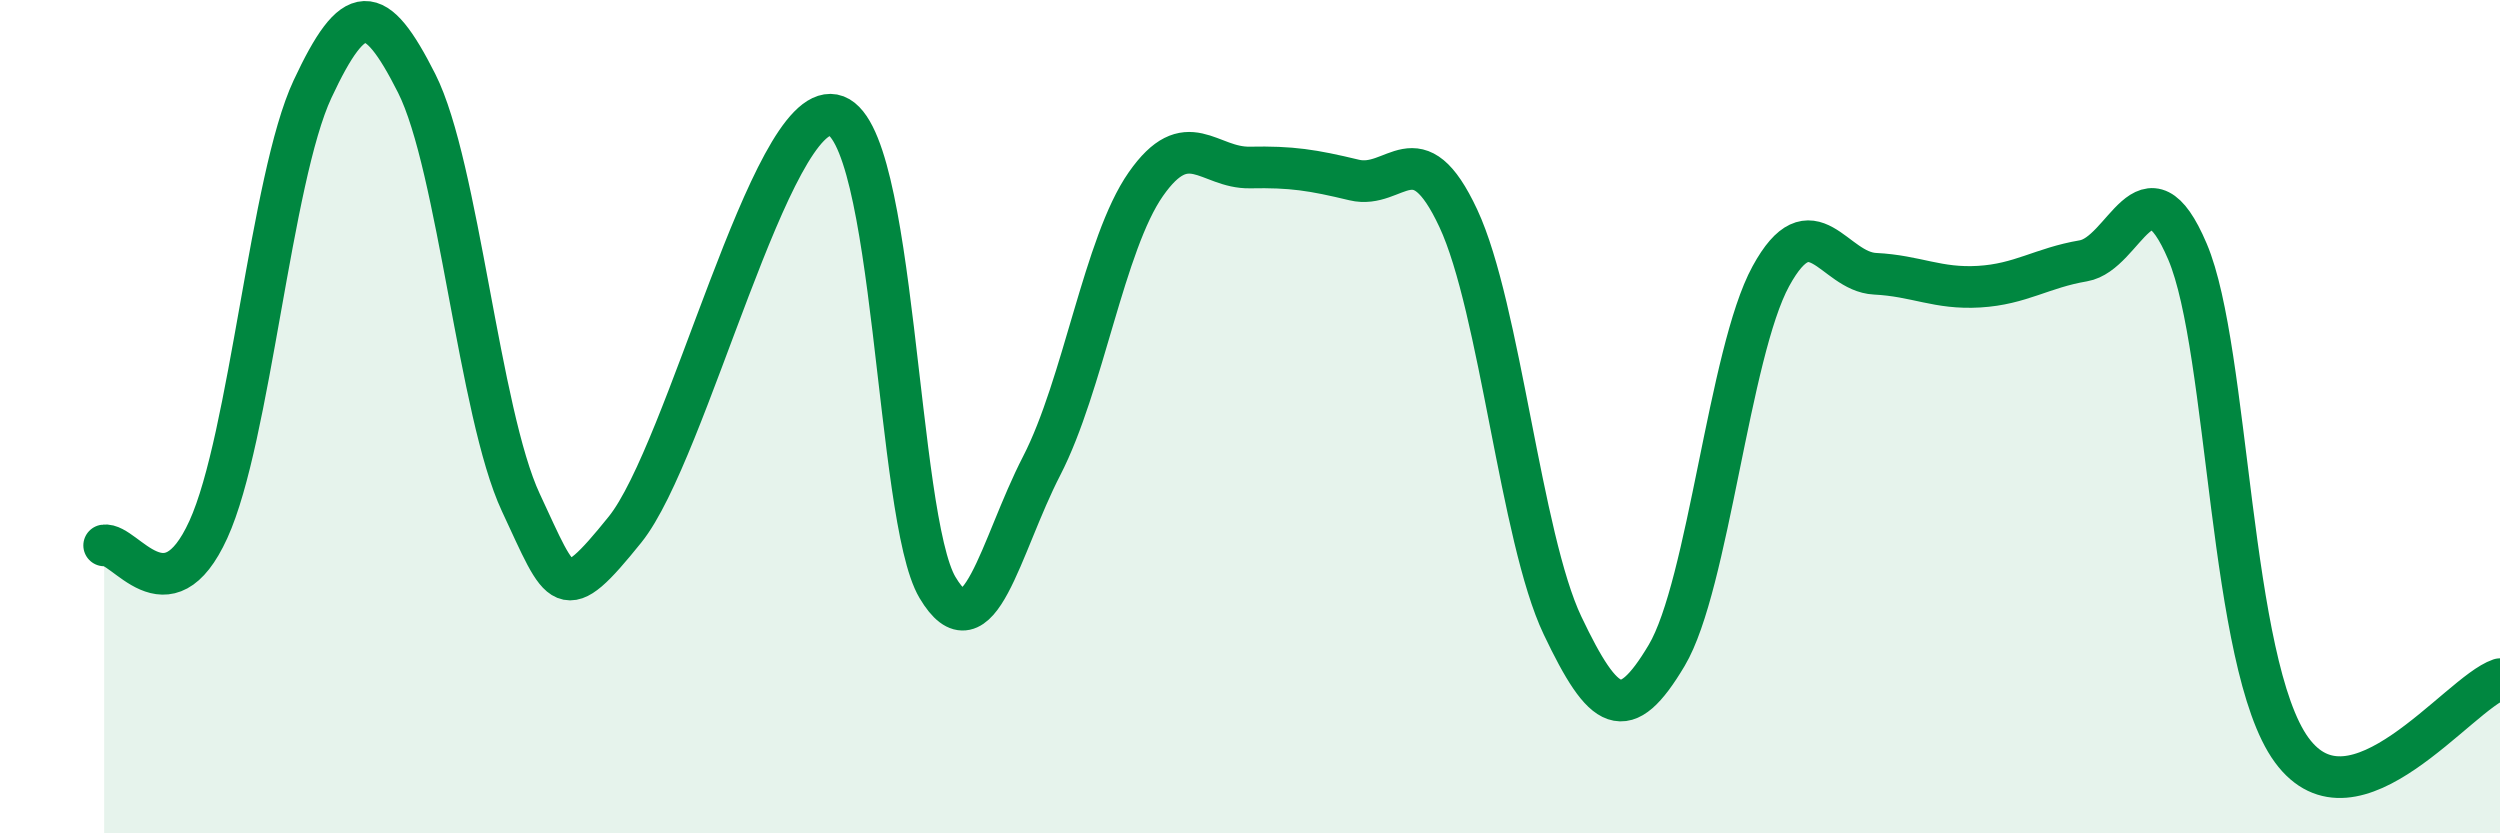
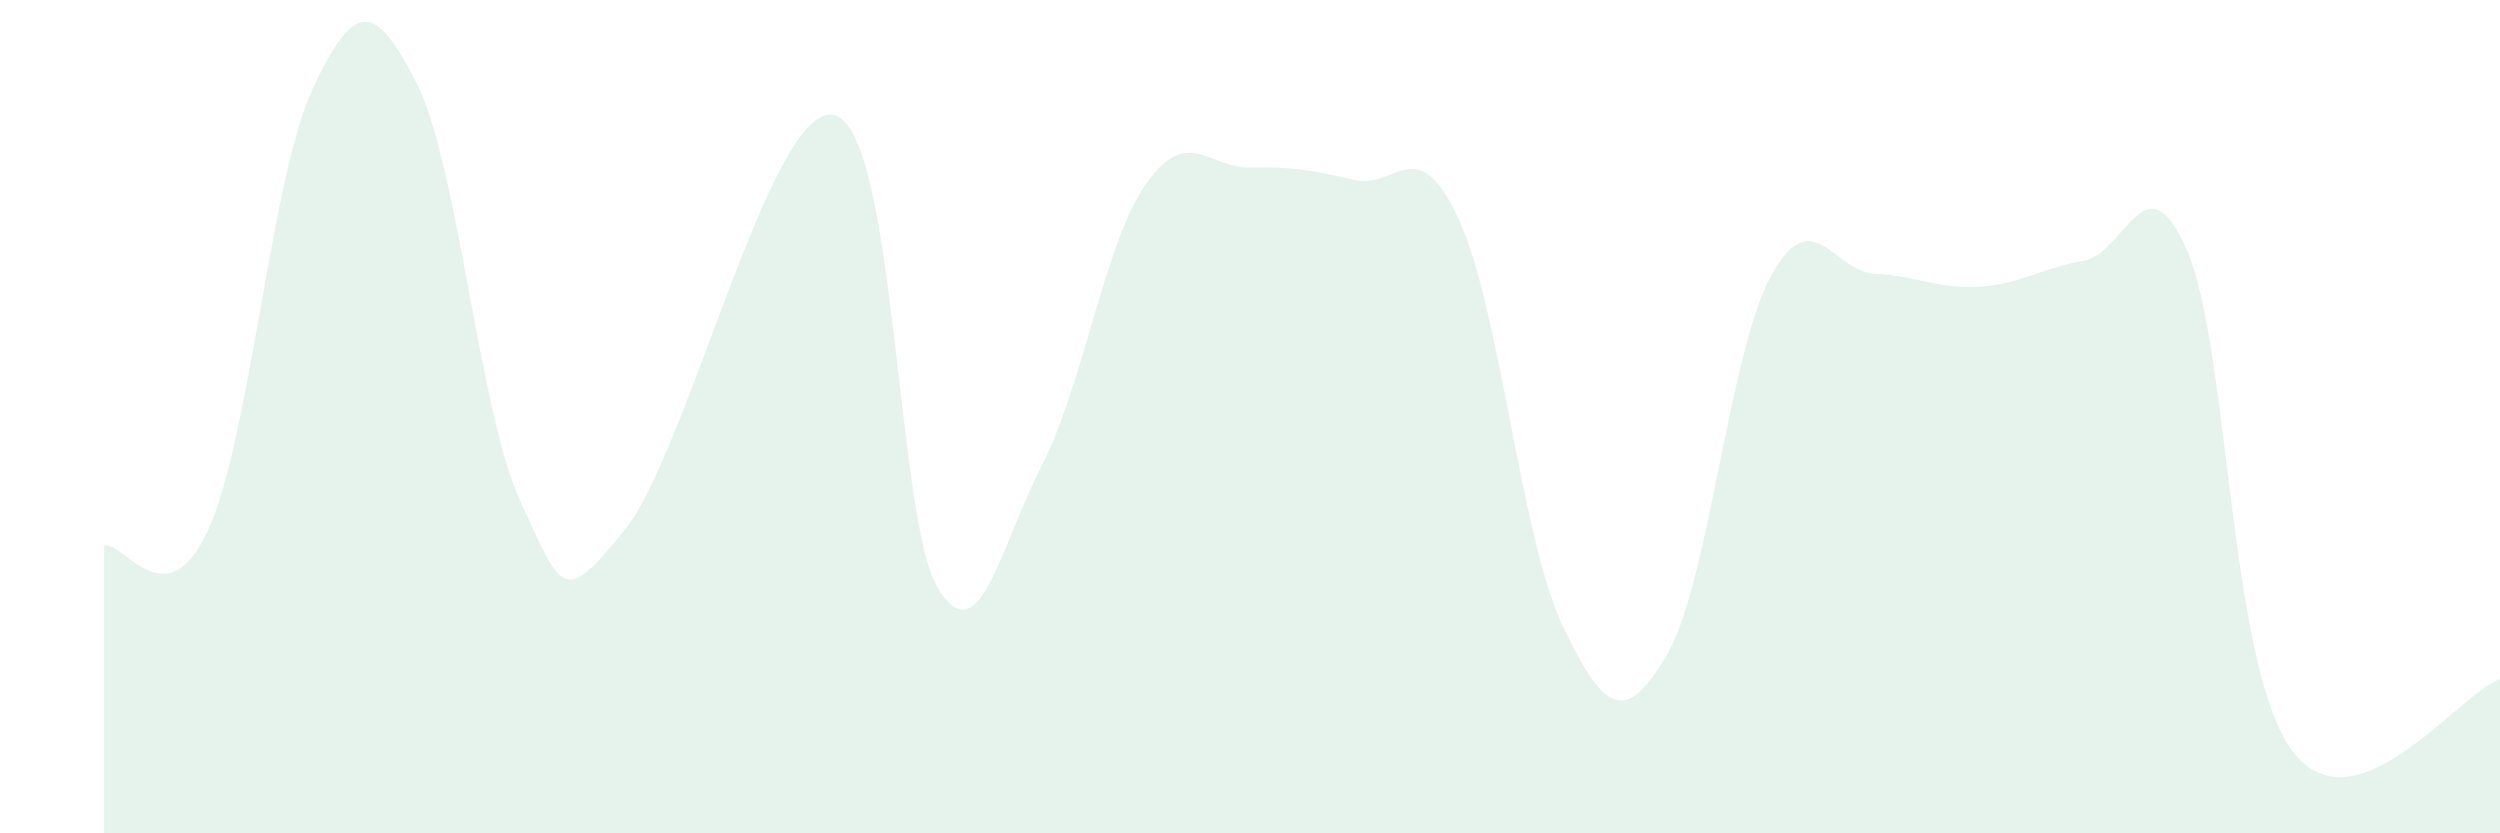
<svg xmlns="http://www.w3.org/2000/svg" width="60" height="20" viewBox="0 0 60 20">
  <path d="M 2.5,13.09 C 3,13.01 4,14.9 5,12.71 C 6,10.52 6.5,4.28 7.5,2.14 C 8.5,0 9,0.02 10,2 C 11,3.98 11.5,9.92 12.5,12.06 C 13.5,14.2 13.5,14.57 15,12.71 C 16.5,10.85 18.5,2.48 20,2.76 C 21.5,3.04 21.5,12.42 22.5,14.1 C 23.5,15.78 24,13.12 25,11.18 C 26,9.24 26.5,5.85 27.5,4.42 C 28.5,2.99 29,4.04 30,4.02 C 31,4 31.5,4.08 32.5,4.32 C 33.5,4.56 34,3.1 35,5.24 C 36,7.38 36.5,12.91 37.5,15.01 C 38.5,17.11 39,17.41 40,15.73 C 41,14.05 41.5,8.46 42.5,6.63 C 43.5,4.8 44,6.52 45,6.57 C 46,6.62 46.5,6.94 47.5,6.88 C 48.5,6.82 49,6.43 50,6.26 C 51,6.09 51.5,3.69 52.5,6.04 C 53.5,8.39 53.5,15.95 55,18 C 56.5,20.05 59,16.64 60,16.3L60 20L2.5 20Z" fill="#008740" opacity="0.1" stroke-linecap="round" stroke-linejoin="round" />
-   <path d="M 2.5,13.09 C 3,13.01 4,14.9 5,12.71 C 6,10.52 6.5,4.28 7.5,2.14 C 8.5,0 9,0.02 10,2 C 11,3.98 11.5,9.92 12.5,12.06 C 13.5,14.2 13.5,14.57 15,12.71 C 16.5,10.85 18.5,2.48 20,2.76 C 21.5,3.04 21.5,12.42 22.5,14.1 C 23.5,15.78 24,13.12 25,11.18 C 26,9.24 26.5,5.85 27.5,4.42 C 28.5,2.99 29,4.04 30,4.02 C 31,4 31.5,4.08 32.5,4.32 C 33.5,4.56 34,3.1 35,5.24 C 36,7.38 36.5,12.91 37.5,15.01 C 38.5,17.11 39,17.41 40,15.73 C 41,14.05 41.5,8.46 42.5,6.63 C 43.5,4.8 44,6.52 45,6.57 C 46,6.62 46.5,6.94 47.5,6.88 C 48.5,6.82 49,6.43 50,6.26 C 51,6.09 51.5,3.69 52.5,6.04 C 53.5,8.39 53.5,15.95 55,18 C 56.5,20.05 59,16.64 60,16.3" stroke="#008740" stroke-width="1" fill="none" stroke-linecap="round" stroke-linejoin="round" />
</svg>